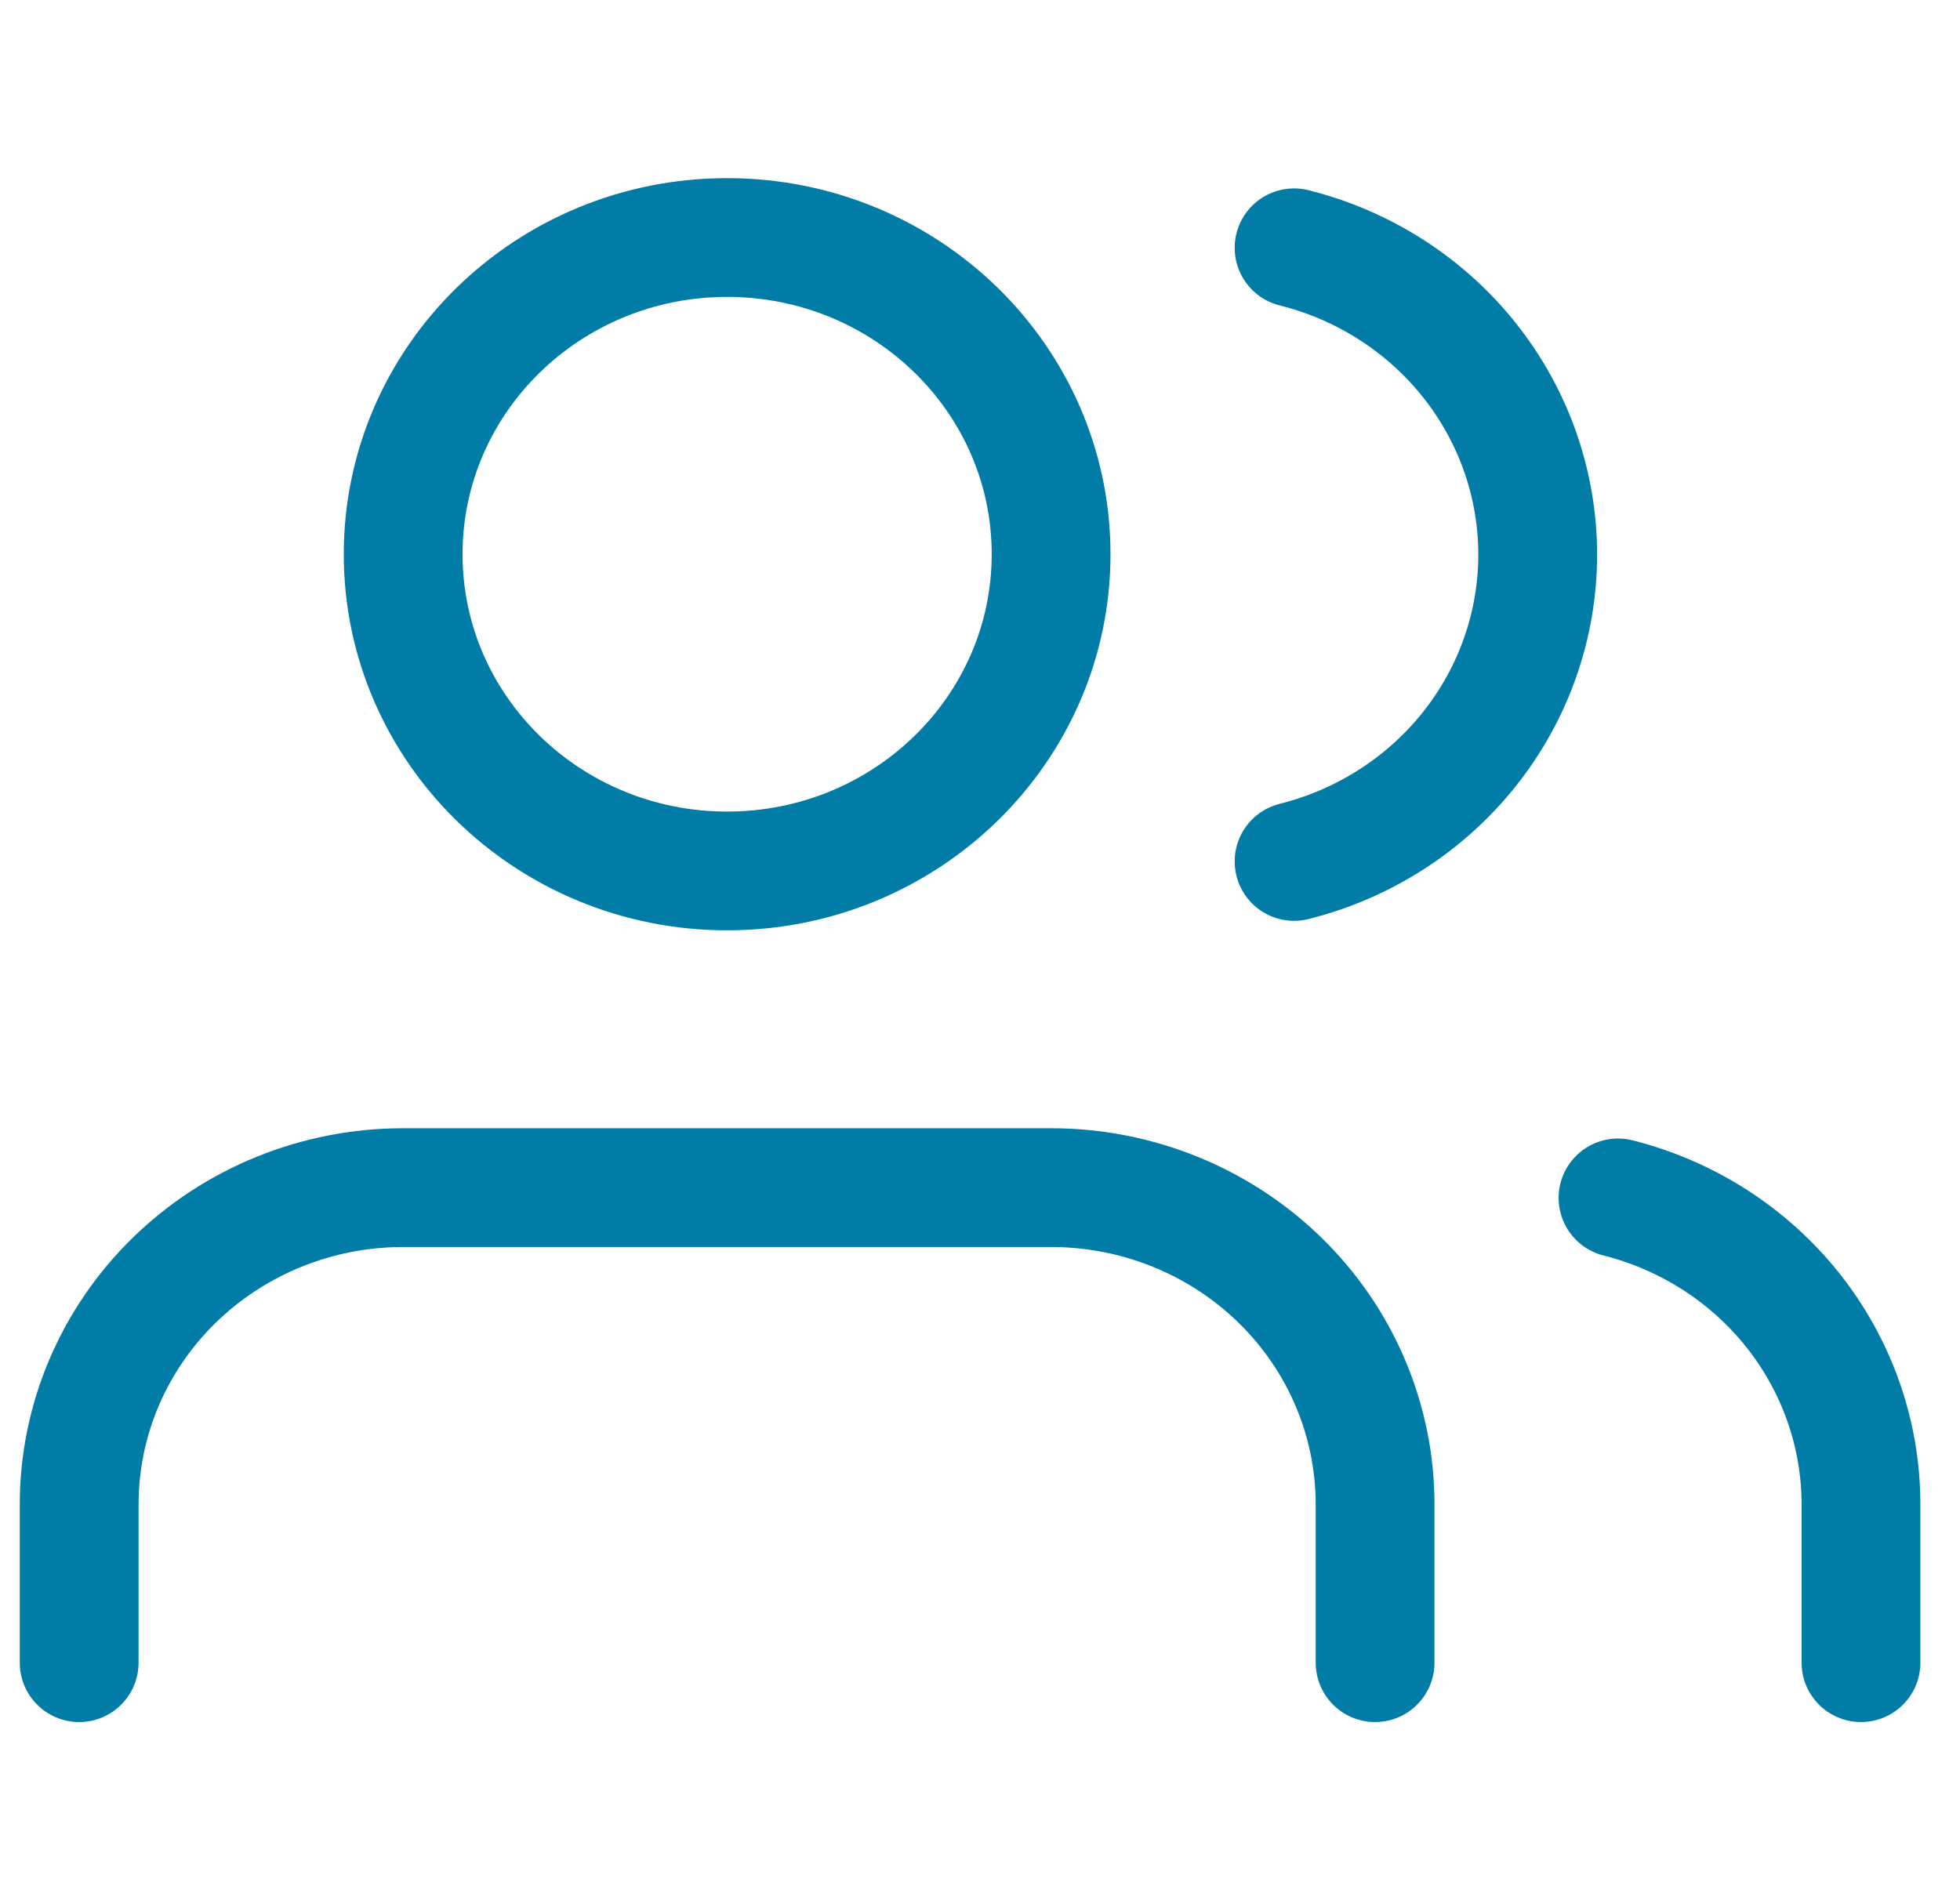
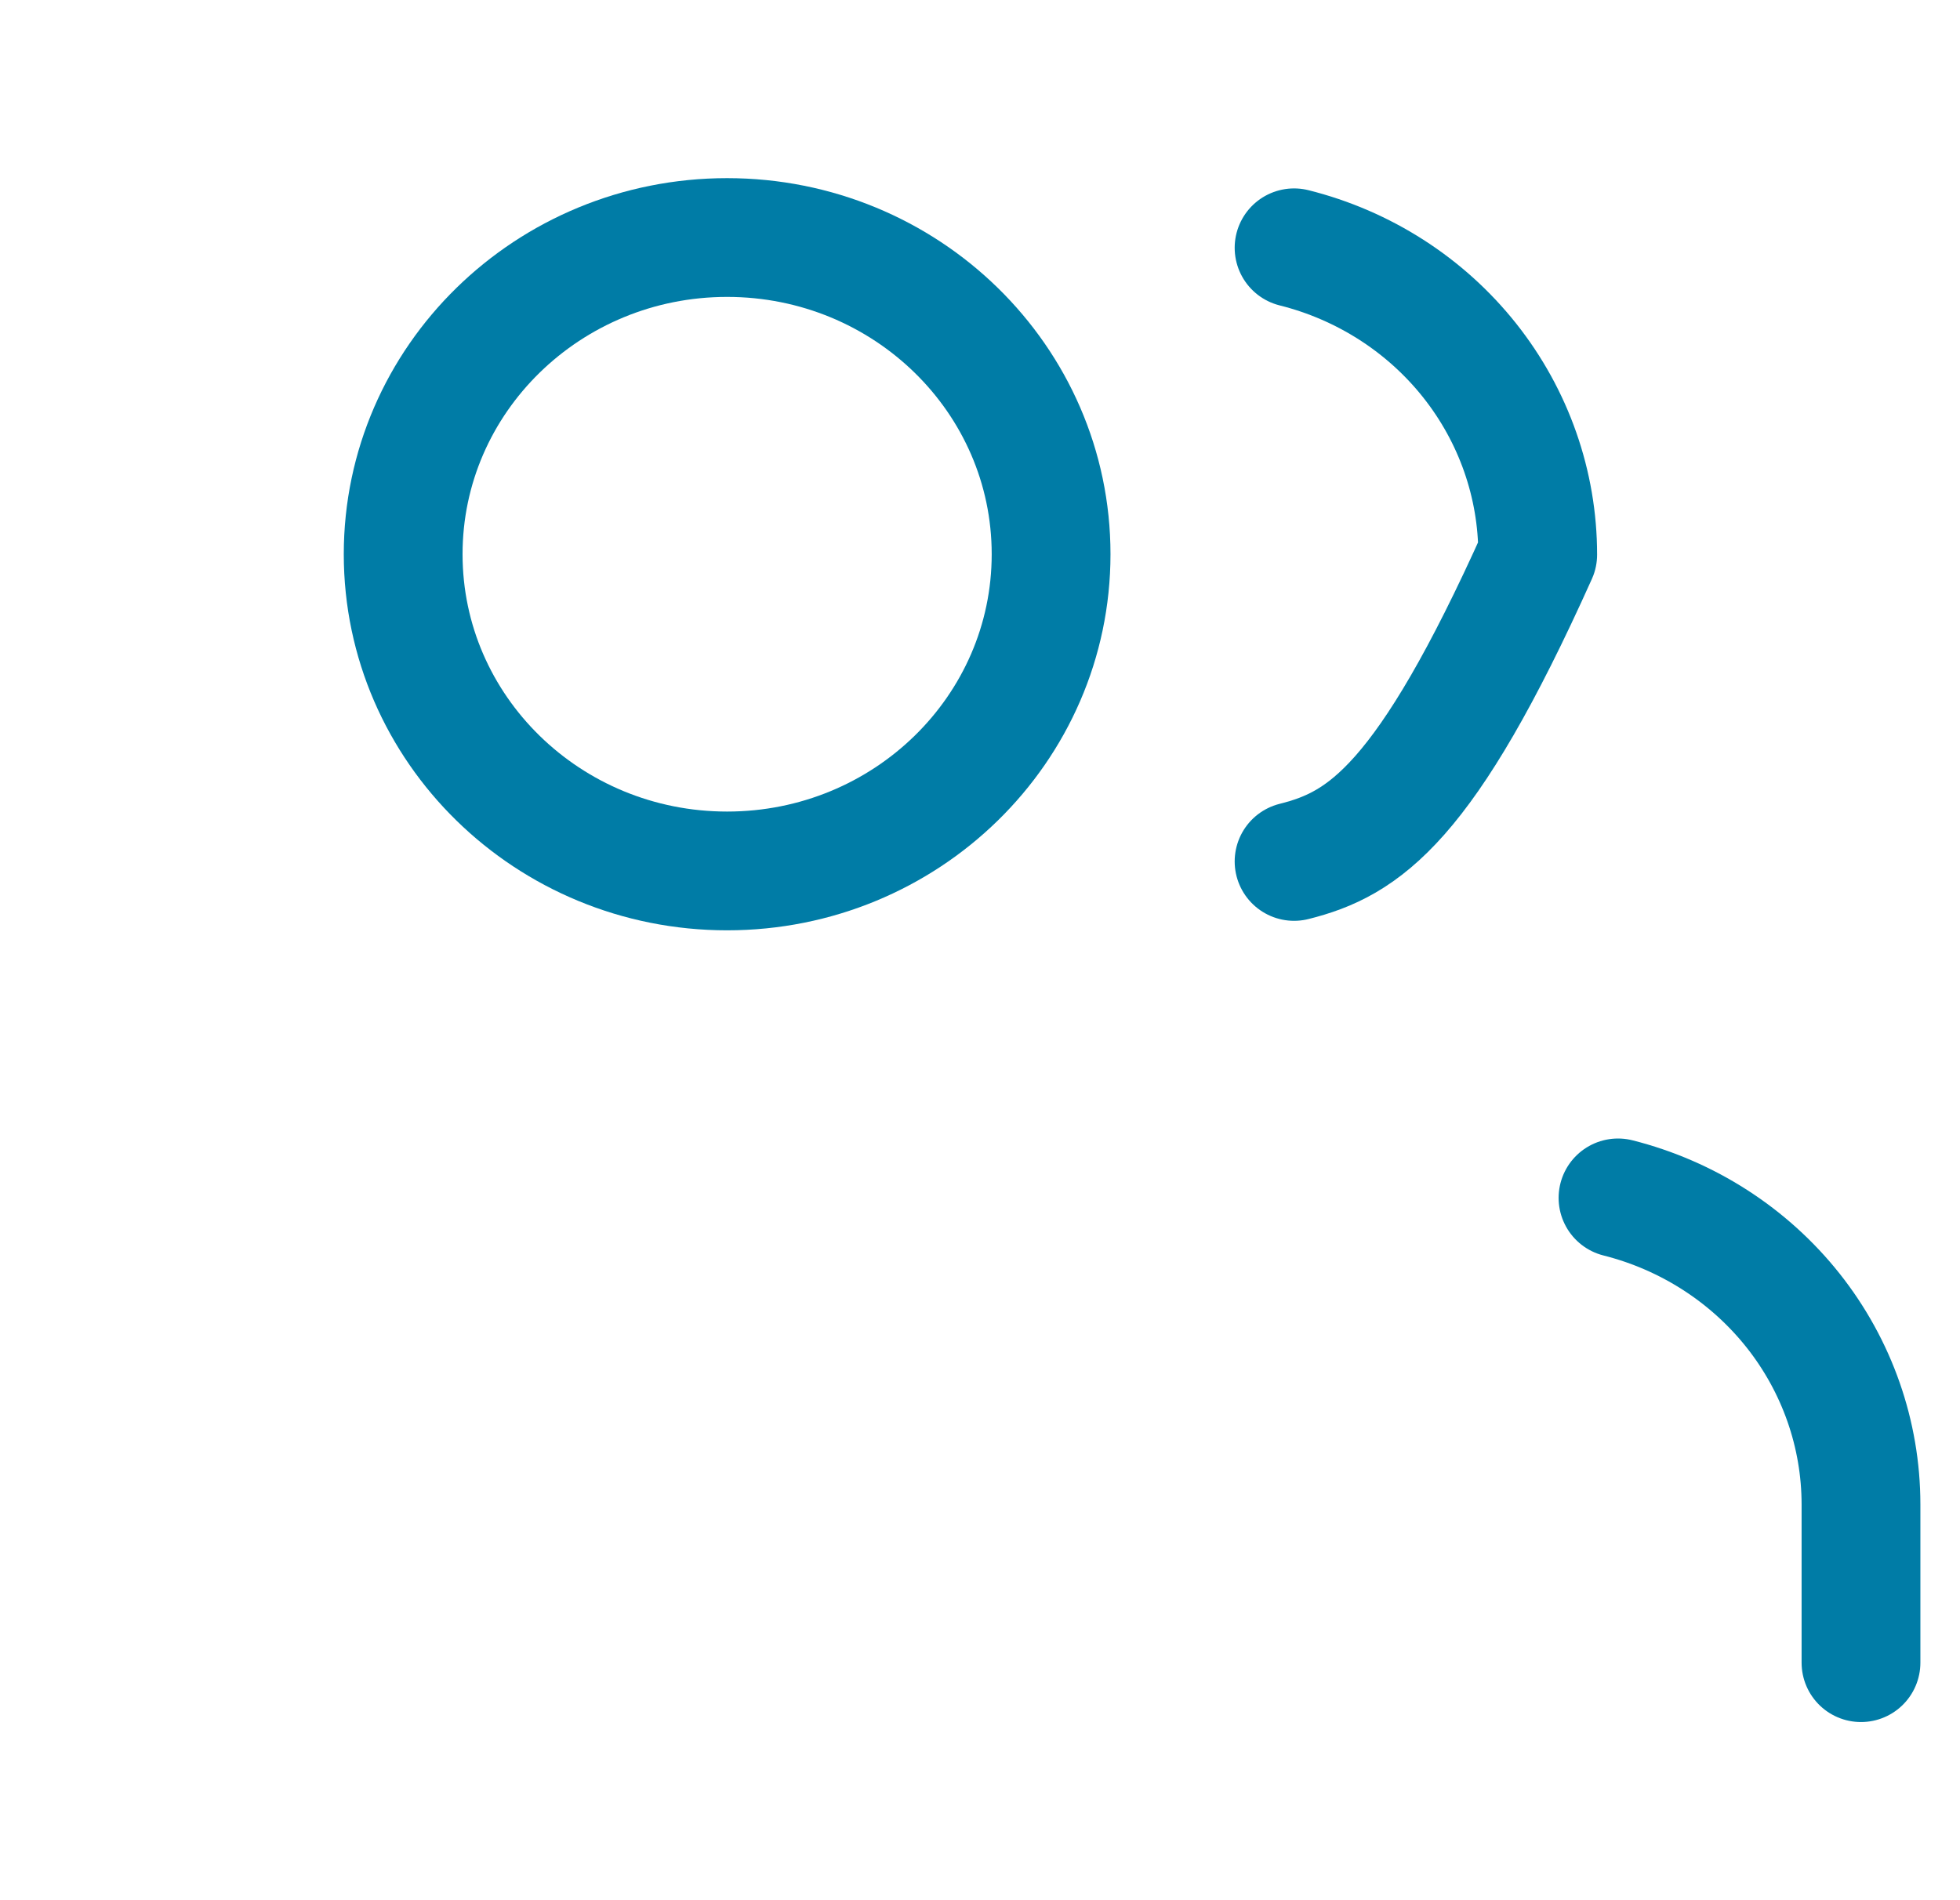
<svg xmlns="http://www.w3.org/2000/svg" width="33" height="32" viewBox="0 0 33 32" fill="none">
-   <path d="M23.152 28V25.333C23.152 23.919 22.577 22.562 21.554 21.562C20.531 20.562 19.144 20 17.697 20H6.788C5.341 20 3.954 20.562 2.931 21.562C1.908 22.562 1.333 23.919 1.333 25.333V28" stroke="#007CA6" stroke-width="2" stroke-linecap="round" stroke-linejoin="round" />
  <path d="M12.242 14.667C15.255 14.667 17.697 12.279 17.697 9.333C17.697 6.388 15.255 4 12.242 4C9.23 4 6.788 6.388 6.788 9.333C6.788 12.279 9.23 14.667 12.242 14.667Z" stroke="#007CA6" stroke-width="2" stroke-linecap="round" stroke-linejoin="round" />
  <path d="M31.333 28V25.333C31.332 24.152 30.93 23.004 30.19 22.07C29.449 21.136 28.413 20.469 27.242 20.173" stroke="#007CA6" stroke-width="2" stroke-linecap="round" stroke-linejoin="round" />
-   <path d="M21.788 4.173C22.961 4.467 24.001 5.134 24.744 6.07C25.486 7.005 25.89 8.156 25.89 9.34C25.89 10.524 25.486 11.675 24.744 12.61C24.001 13.546 22.961 14.213 21.788 14.507" stroke="#007CA6" stroke-width="2" stroke-linecap="round" stroke-linejoin="round" />
+   <path d="M21.788 4.173C22.961 4.467 24.001 5.134 24.744 6.07C25.486 7.005 25.89 8.156 25.89 9.34C24.001 13.546 22.961 14.213 21.788 14.507" stroke="#007CA6" stroke-width="2" stroke-linecap="round" stroke-linejoin="round" />
</svg>